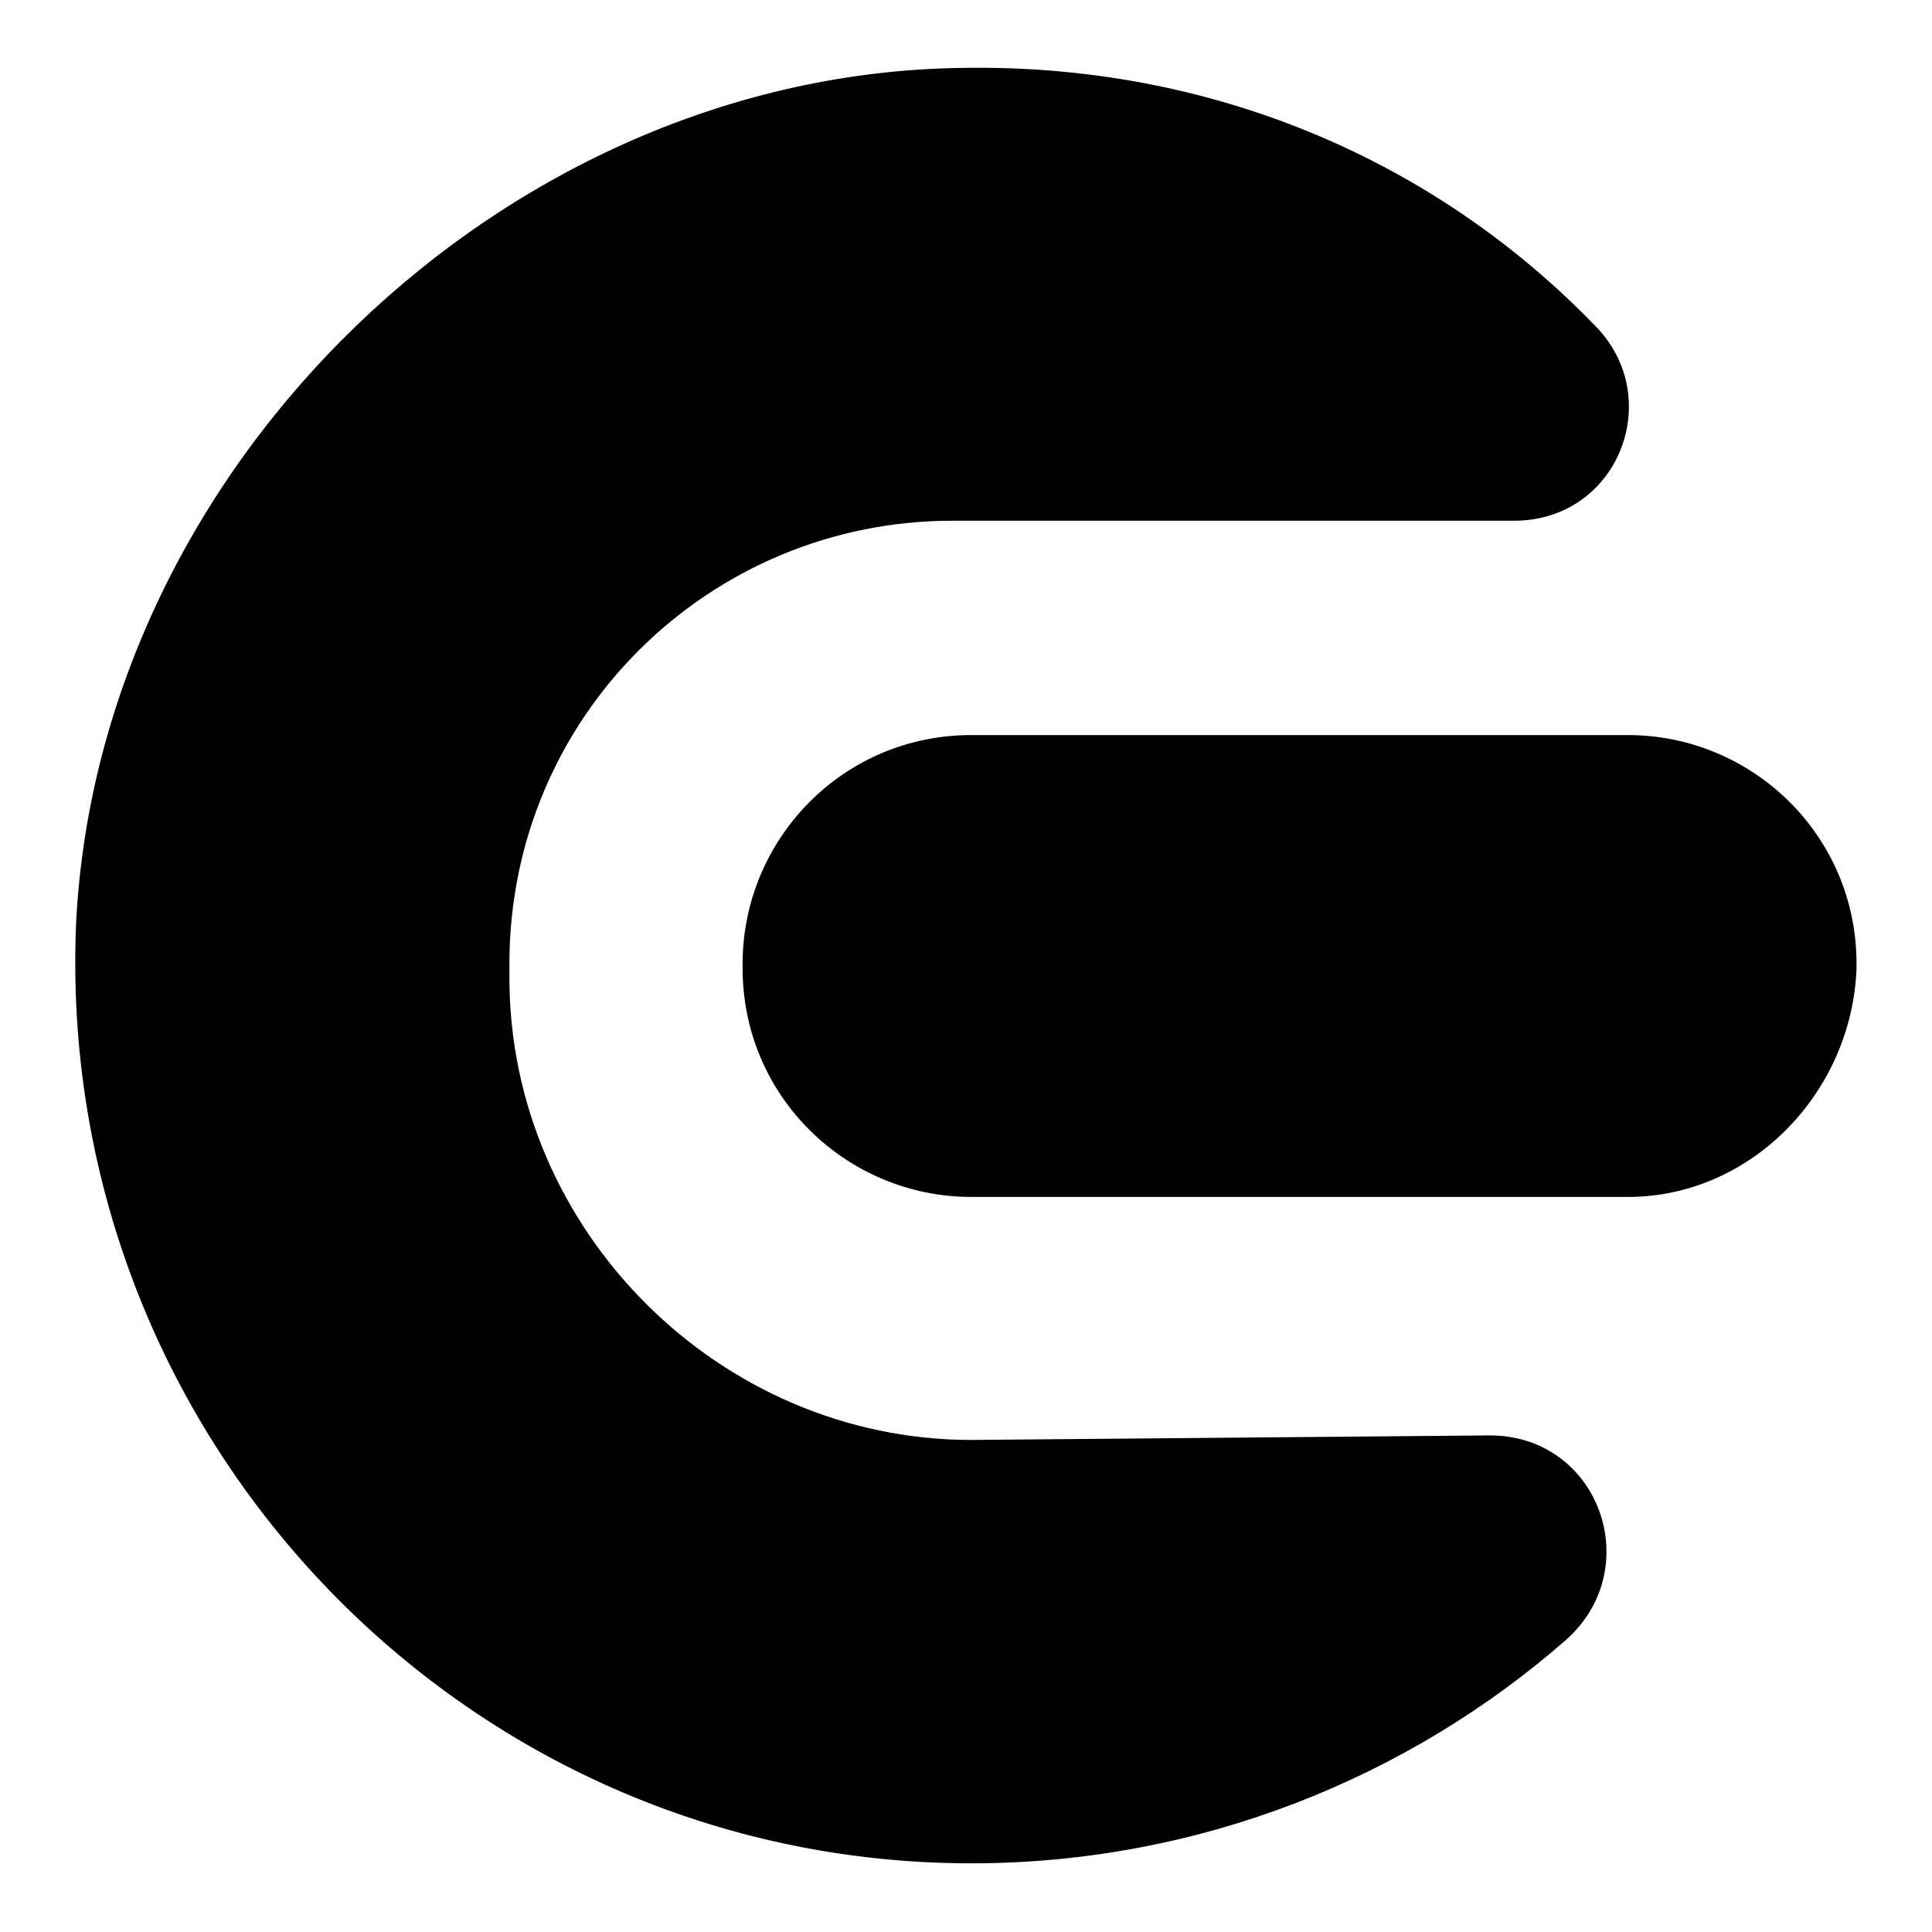
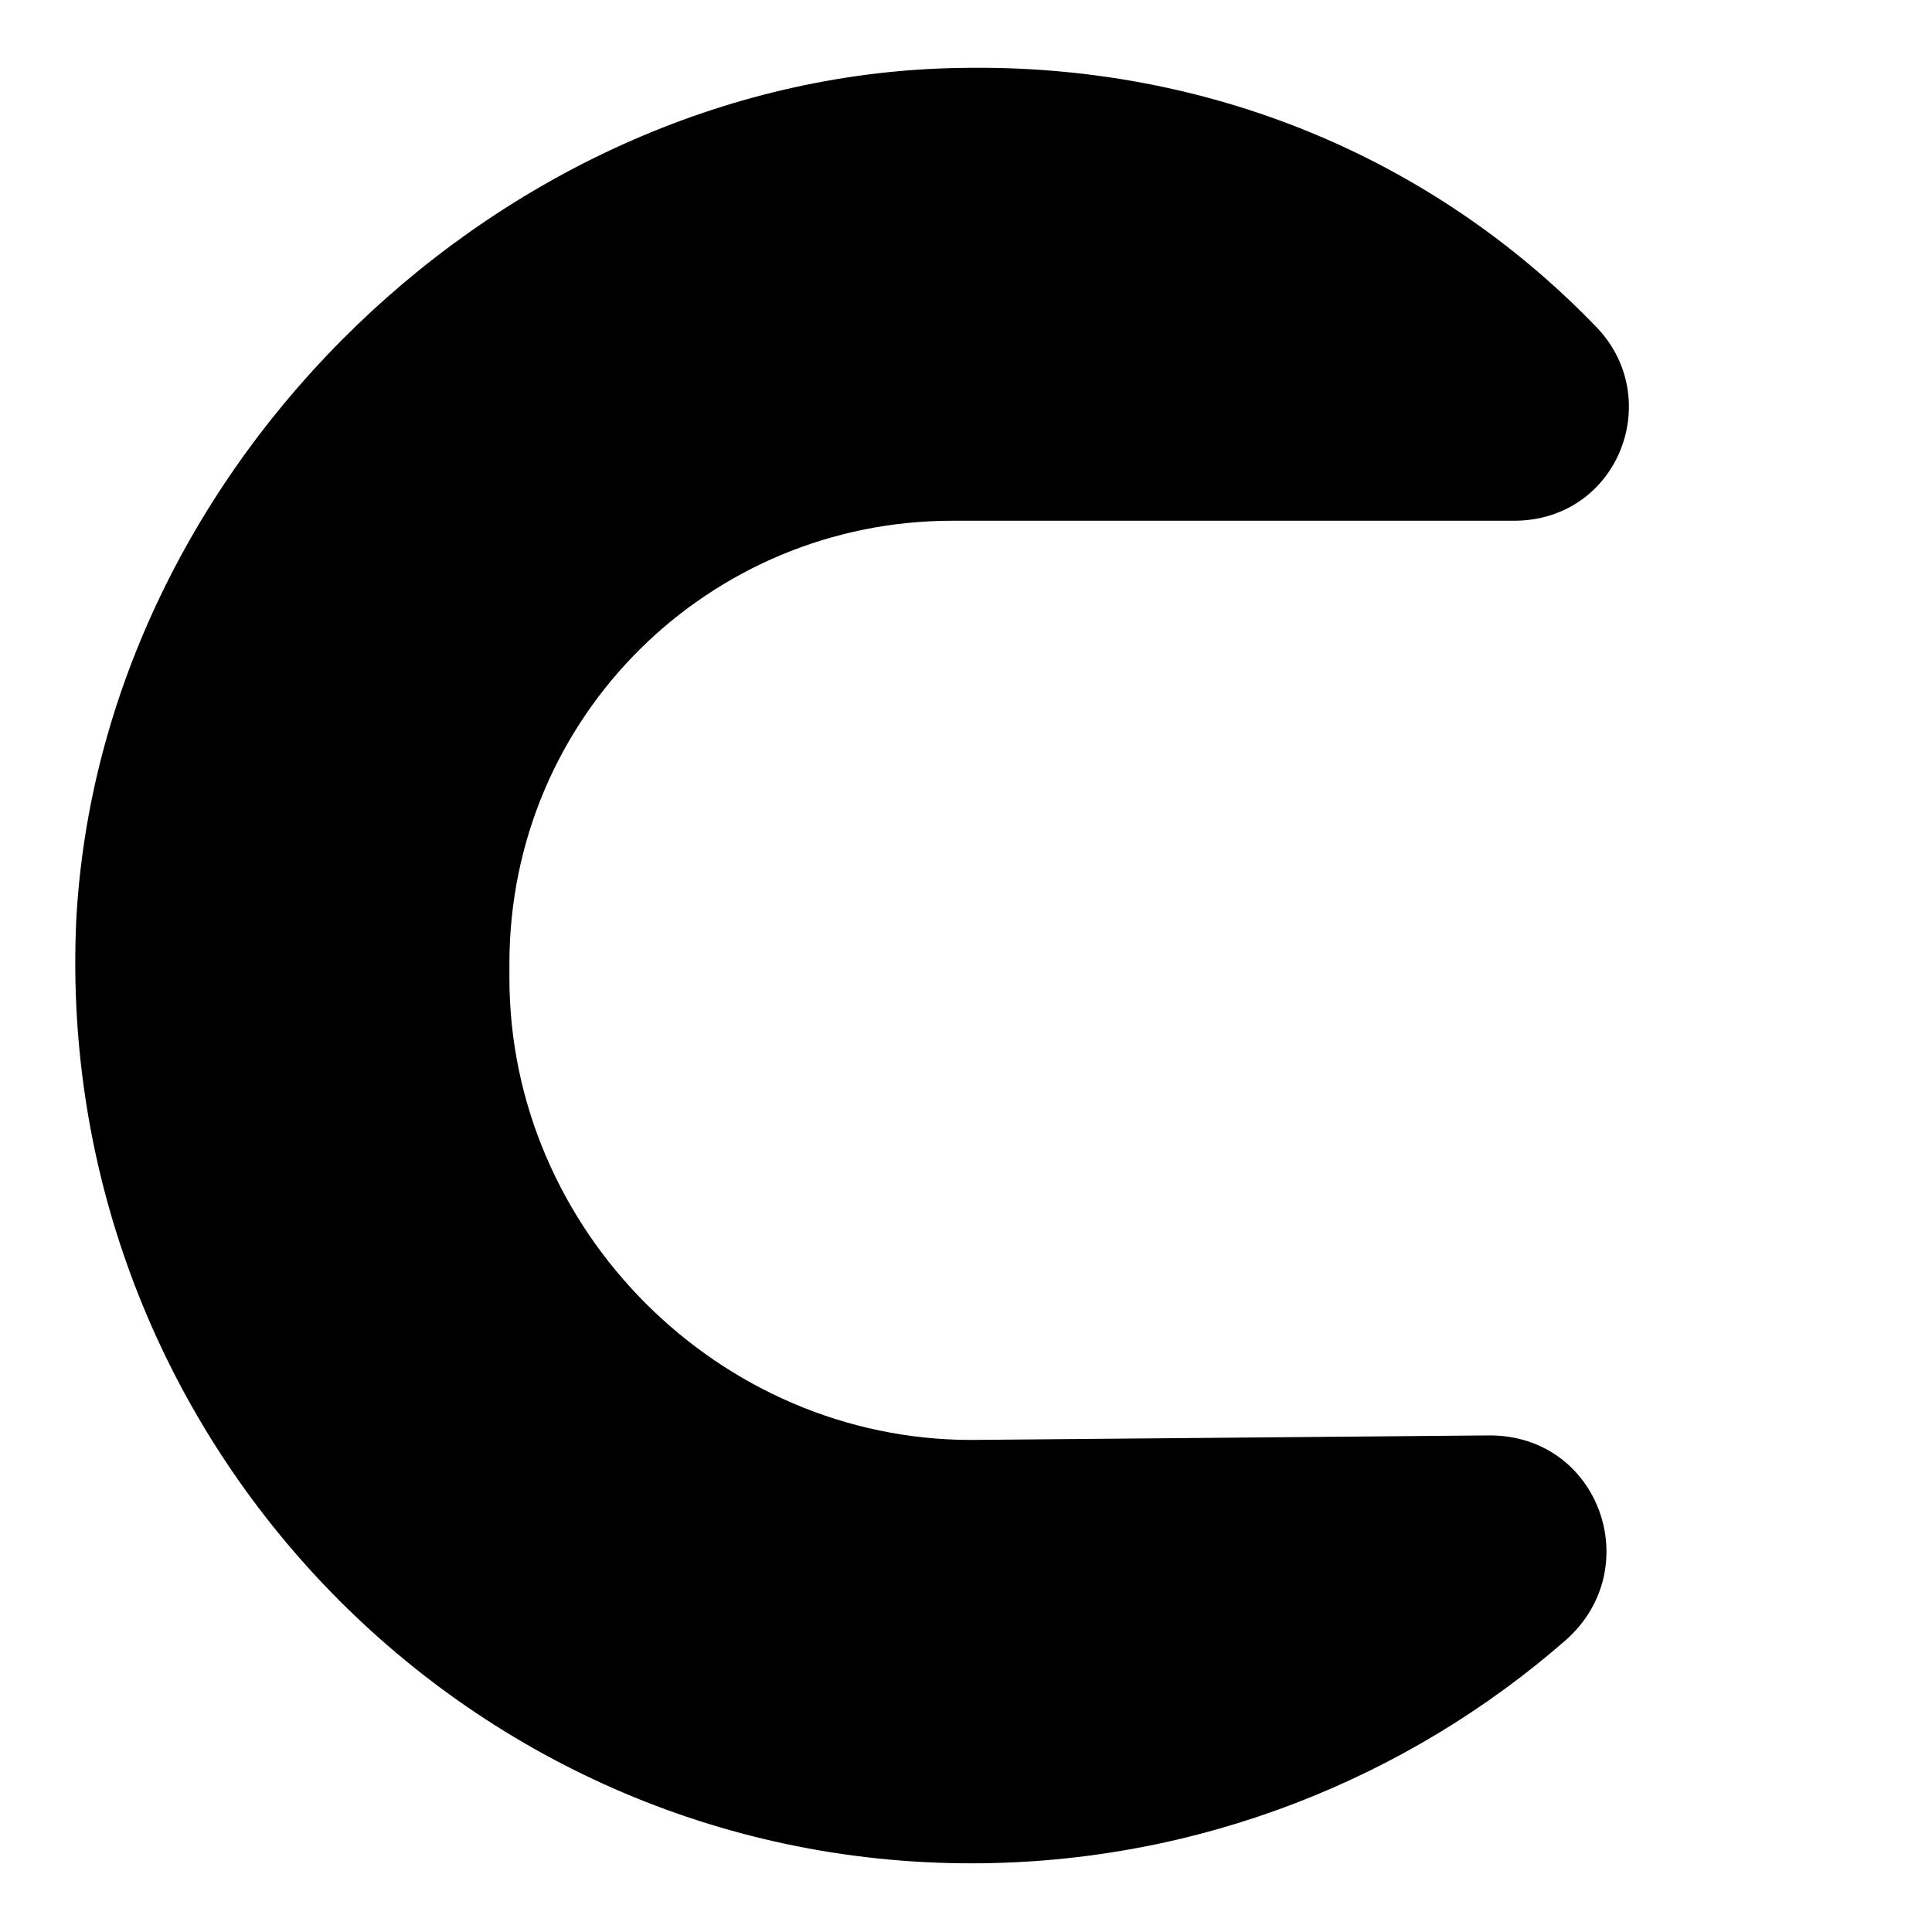
<svg xmlns="http://www.w3.org/2000/svg" version="1.1" x="0px" y="0px" viewBox="0 0 256 256" enable-background="new 0 0 256 256" xml:space="preserve">
  <g>
-     <path fill="#000000" d="M128.7,190.8c-33.4,0-61.2-27.8-61.2-61.2v-1.9C67.5,94.9,94,69,126.2,69h74.4c13.9,0,20.2-16.4,10.7-25.9 c-21.4-22.1-51.1-34.7-83.9-34.1C66.9,9.8,13.3,61.5,10.1,122C7,190.1,61.2,246.9,128.7,246.9c30.3,0,58-11.4,78.8-29.6 c10.7-9.5,4.4-27.1-10.1-27.1L128.7,190.8z" />
-     <path fill="#000000" d="M215.7,158.6h-87c-16.4,0-30.3-13.2-30.3-30.3v-0.6c0-16.4,13.2-30.3,30.3-30.3h87 c16.4,0,30.3,13.2,30.3,30.3v0.6C245.4,144.7,232.1,158.6,215.7,158.6L215.7,158.6z" />
+     <path fill="#000000" d="M128.7,190.8c-33.4,0-61.2-27.8-61.2-61.2v-1.9C67.5,94.9,94,69,126.2,69h74.4c13.9,0,20.2-16.4,10.7-25.9 c-21.4-22.1-51.1-34.7-83.9-34.1C66.9,9.8,13.3,61.5,10.1,122C7,190.1,61.2,246.9,128.7,246.9c30.3,0,58-11.4,78.8-29.6 c10.7-9.5,4.4-27.1-10.1-27.1L128.7,190.8" />
  </g>
</svg>